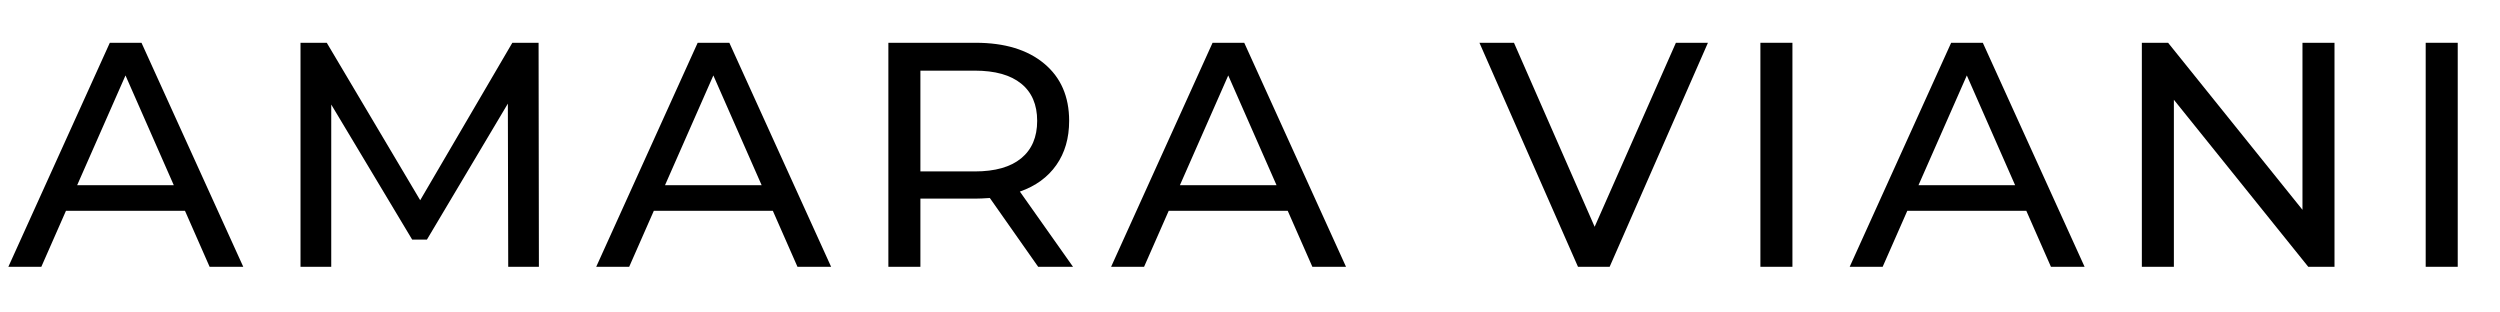
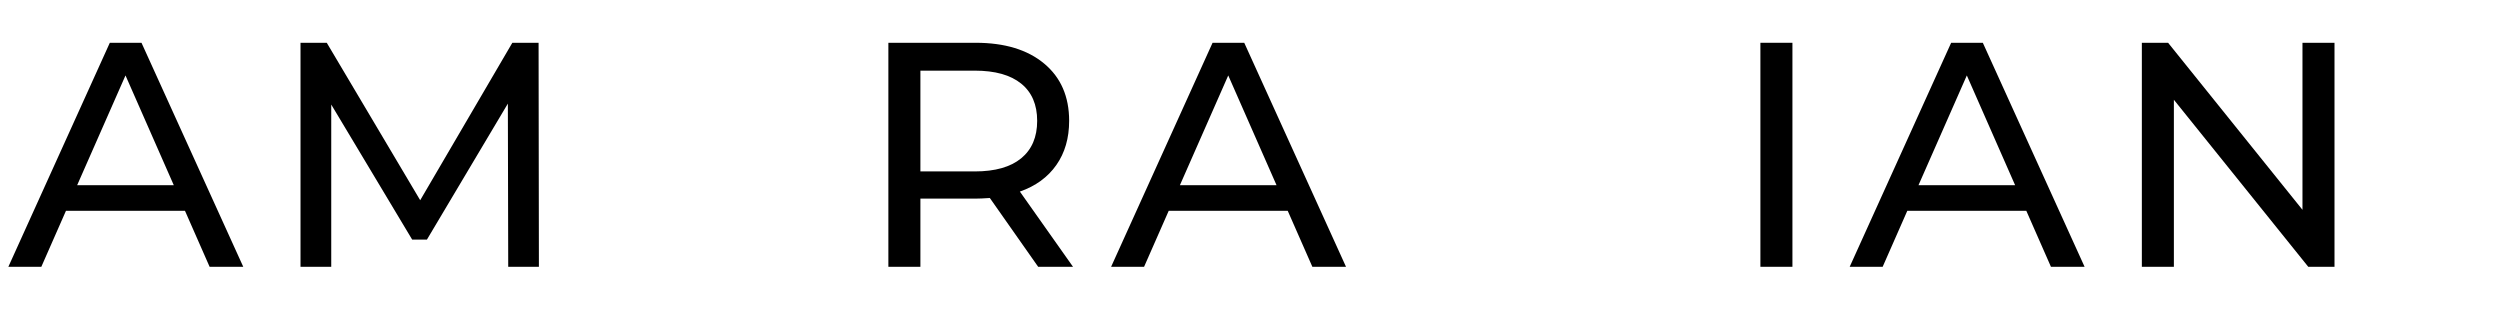
<svg xmlns="http://www.w3.org/2000/svg" width="1000" zoomAndPan="magnify" viewBox="0 0 750 93.75" height="125" preserveAspectRatio="xMidYMid meet" version="1.0">
  <defs>
    <g />
  </defs>
  <g fill="#000000" fill-opacity="1">
    <g transform="translate(2.602, 80.037)">
      <g>
        <path d="M 52.891 -16.797 L 17.188 -16.797 L 9.797 0 L -0.094 0 L 30.344 -67.203 L 39.844 -67.203 L 70.375 0 L 60.281 0 Z M 49.531 -24.484 L 35.047 -57.406 L 20.547 -24.484 Z M 49.531 -24.484 " />
      </g>
    </g>
  </g>
  <g fill="#000000" fill-opacity="1">
    <g transform="translate(80.076, 80.037)">
      <g>
        <path d="M 72.391 0 L 72.281 -48.953 L 48 -8.156 L 43.578 -8.156 L 19.297 -48.672 L 19.297 0 L 10.078 0 L 10.078 -67.203 L 17.953 -67.203 L 45.984 -19.969 L 73.625 -67.203 L 81.5 -67.203 L 81.594 0 Z M 72.391 0 " />
      </g>
    </g>
  </g>
  <g fill="#000000" fill-opacity="1">
    <g transform="translate(178.959, 80.037)">
      <g>
-         <path d="M 52.891 -16.797 L 17.188 -16.797 L 9.797 0 L -0.094 0 L 30.344 -67.203 L 39.844 -67.203 L 70.375 0 L 60.281 0 Z M 49.531 -24.484 L 35.047 -57.406 L 20.547 -24.484 Z M 49.531 -24.484 " />
-       </g>
+         </g>
    </g>
  </g>
  <g fill="#000000" fill-opacity="1">
    <g transform="translate(256.433, 80.037)">
      <g>
        <path d="M 55.016 0 L 40.516 -20.641 C 38.723 -20.516 37.312 -20.453 36.281 -20.453 L 19.688 -20.453 L 19.688 0 L 10.078 0 L 10.078 -67.203 L 36.281 -67.203 C 44.988 -67.203 51.836 -65.117 56.828 -60.953 C 61.816 -56.797 64.312 -51.07 64.312 -43.781 C 64.312 -38.594 63.031 -34.176 60.469 -30.531 C 57.914 -26.883 54.27 -24.227 49.531 -22.562 L 65.469 0 Z M 36 -28.609 C 42.082 -28.609 46.723 -29.922 49.922 -32.547 C 53.117 -35.172 54.719 -38.914 54.719 -43.781 C 54.719 -48.645 53.117 -52.367 49.922 -54.953 C 46.723 -57.547 42.082 -58.844 36 -58.844 L 19.688 -58.844 L 19.688 -28.609 Z M 36 -28.609 " />
      </g>
    </g>
  </g>
  <g fill="#000000" fill-opacity="1">
    <g transform="translate(333.427, 80.037)">
      <g>
        <path d="M 52.891 -16.797 L 17.188 -16.797 L 9.797 0 L -0.094 0 L 30.344 -67.203 L 39.844 -67.203 L 70.375 0 L 60.281 0 Z M 49.531 -24.484 L 35.047 -57.406 L 20.547 -24.484 Z M 49.531 -24.484 " />
      </g>
    </g>
  </g>
  <g fill="#000000" fill-opacity="1">
    <g transform="translate(410.901, 80.037)">
      <g />
    </g>
  </g>
  <g fill="#000000" fill-opacity="1">
    <g transform="translate(443.926, 80.037)">
      <g>
-         <path d="M 68.453 -67.203 L 38.969 0 L 29.469 0 L -0.094 -67.203 L 10.266 -67.203 L 34.469 -12 L 58.844 -67.203 Z M 68.453 -67.203 " />
-       </g>
+         </g>
    </g>
  </g>
  <g fill="#000000" fill-opacity="1">
    <g transform="translate(518.041, 80.037)">
      <g>
        <path d="M 10.078 -67.203 L 19.688 -67.203 L 19.688 0 L 10.078 0 Z M 10.078 -67.203 " />
      </g>
    </g>
  </g>
  <g fill="#000000" fill-opacity="1">
    <g transform="translate(555.002, 80.037)">
      <g>
        <path d="M 52.891 -16.797 L 17.188 -16.797 L 9.797 0 L -0.094 0 L 30.344 -67.203 L 39.844 -67.203 L 70.375 0 L 60.281 0 Z M 49.531 -24.484 L 35.047 -57.406 L 20.547 -24.484 Z M 49.531 -24.484 " />
      </g>
    </g>
  </g>
  <g fill="#000000" fill-opacity="1">
    <g transform="translate(632.476, 80.037)">
      <g>
        <path d="M 67.875 -67.203 L 67.875 0 L 60 0 L 19.688 -50.109 L 19.688 0 L 10.078 0 L 10.078 -67.203 L 17.953 -67.203 L 58.266 -17.094 L 58.266 -67.203 Z M 67.875 -67.203 " />
      </g>
    </g>
  </g>
  <g fill="#000000" fill-opacity="1">
    <g transform="translate(717.63, 80.037)">
      <g>
-         <path d="M 10.078 -67.203 L 19.688 -67.203 L 19.688 0 L 10.078 0 Z M 10.078 -67.203 " />
-       </g>
+         </g>
    </g>
  </g>
</svg>